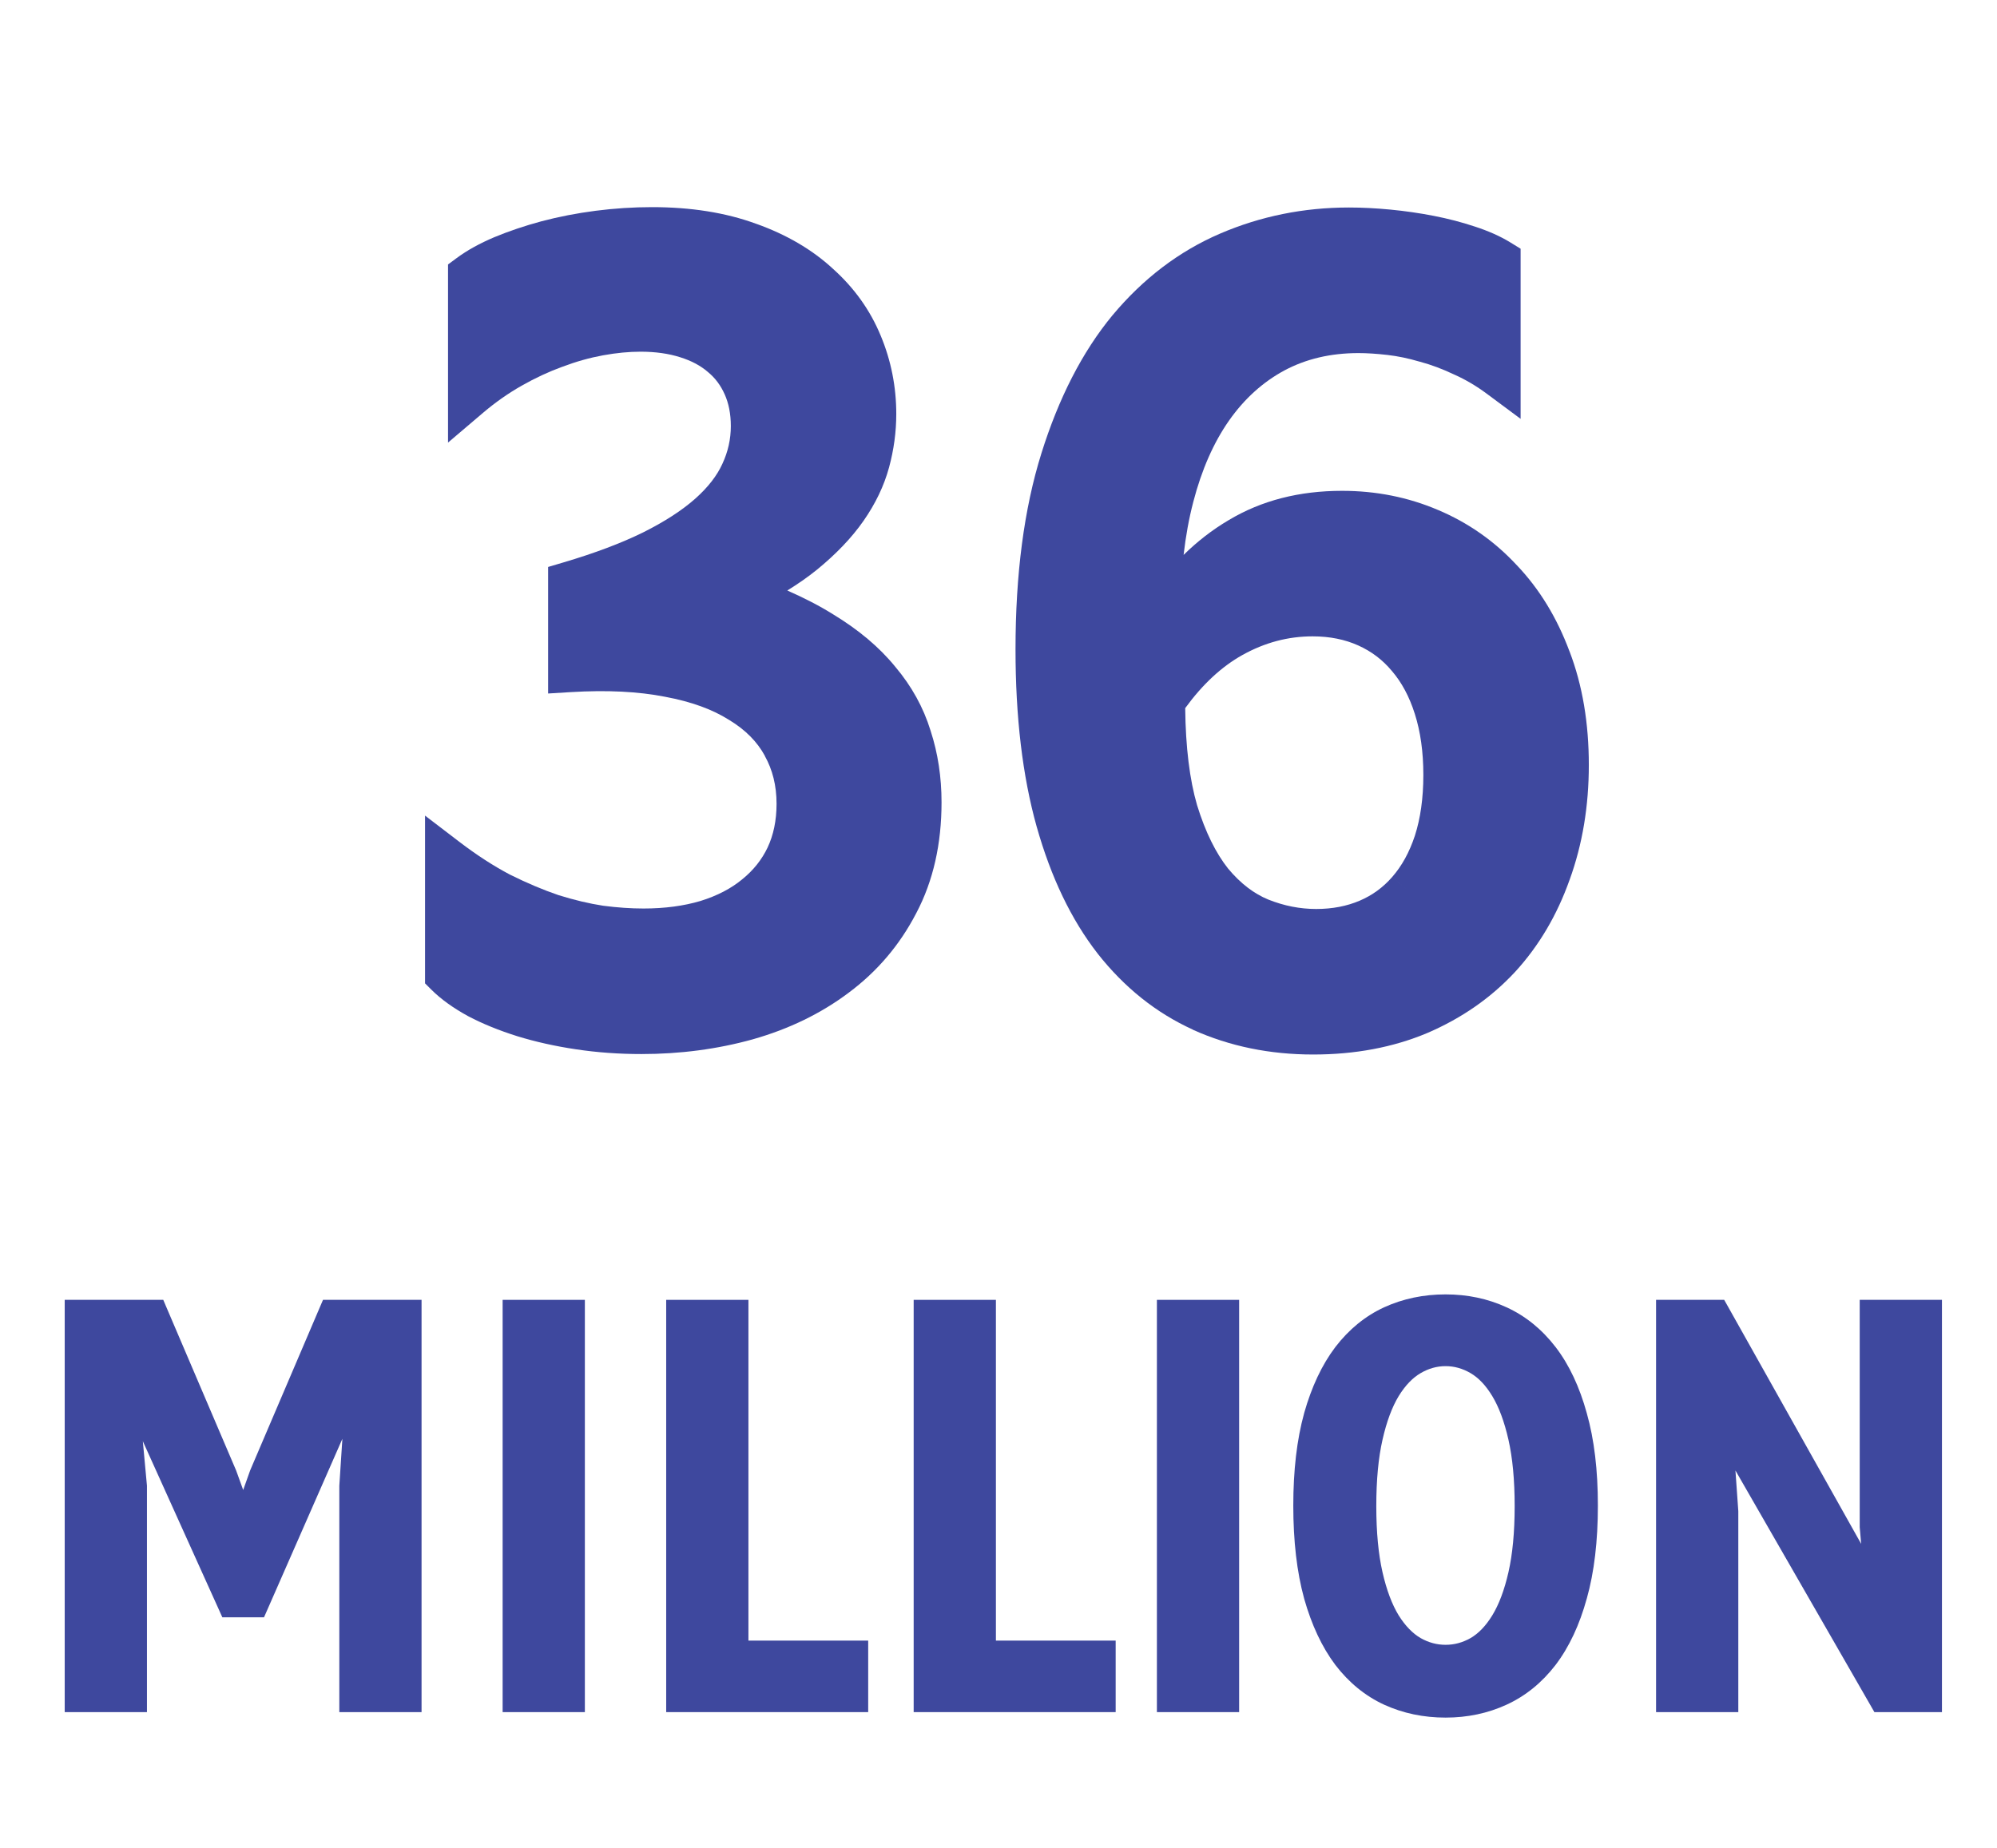
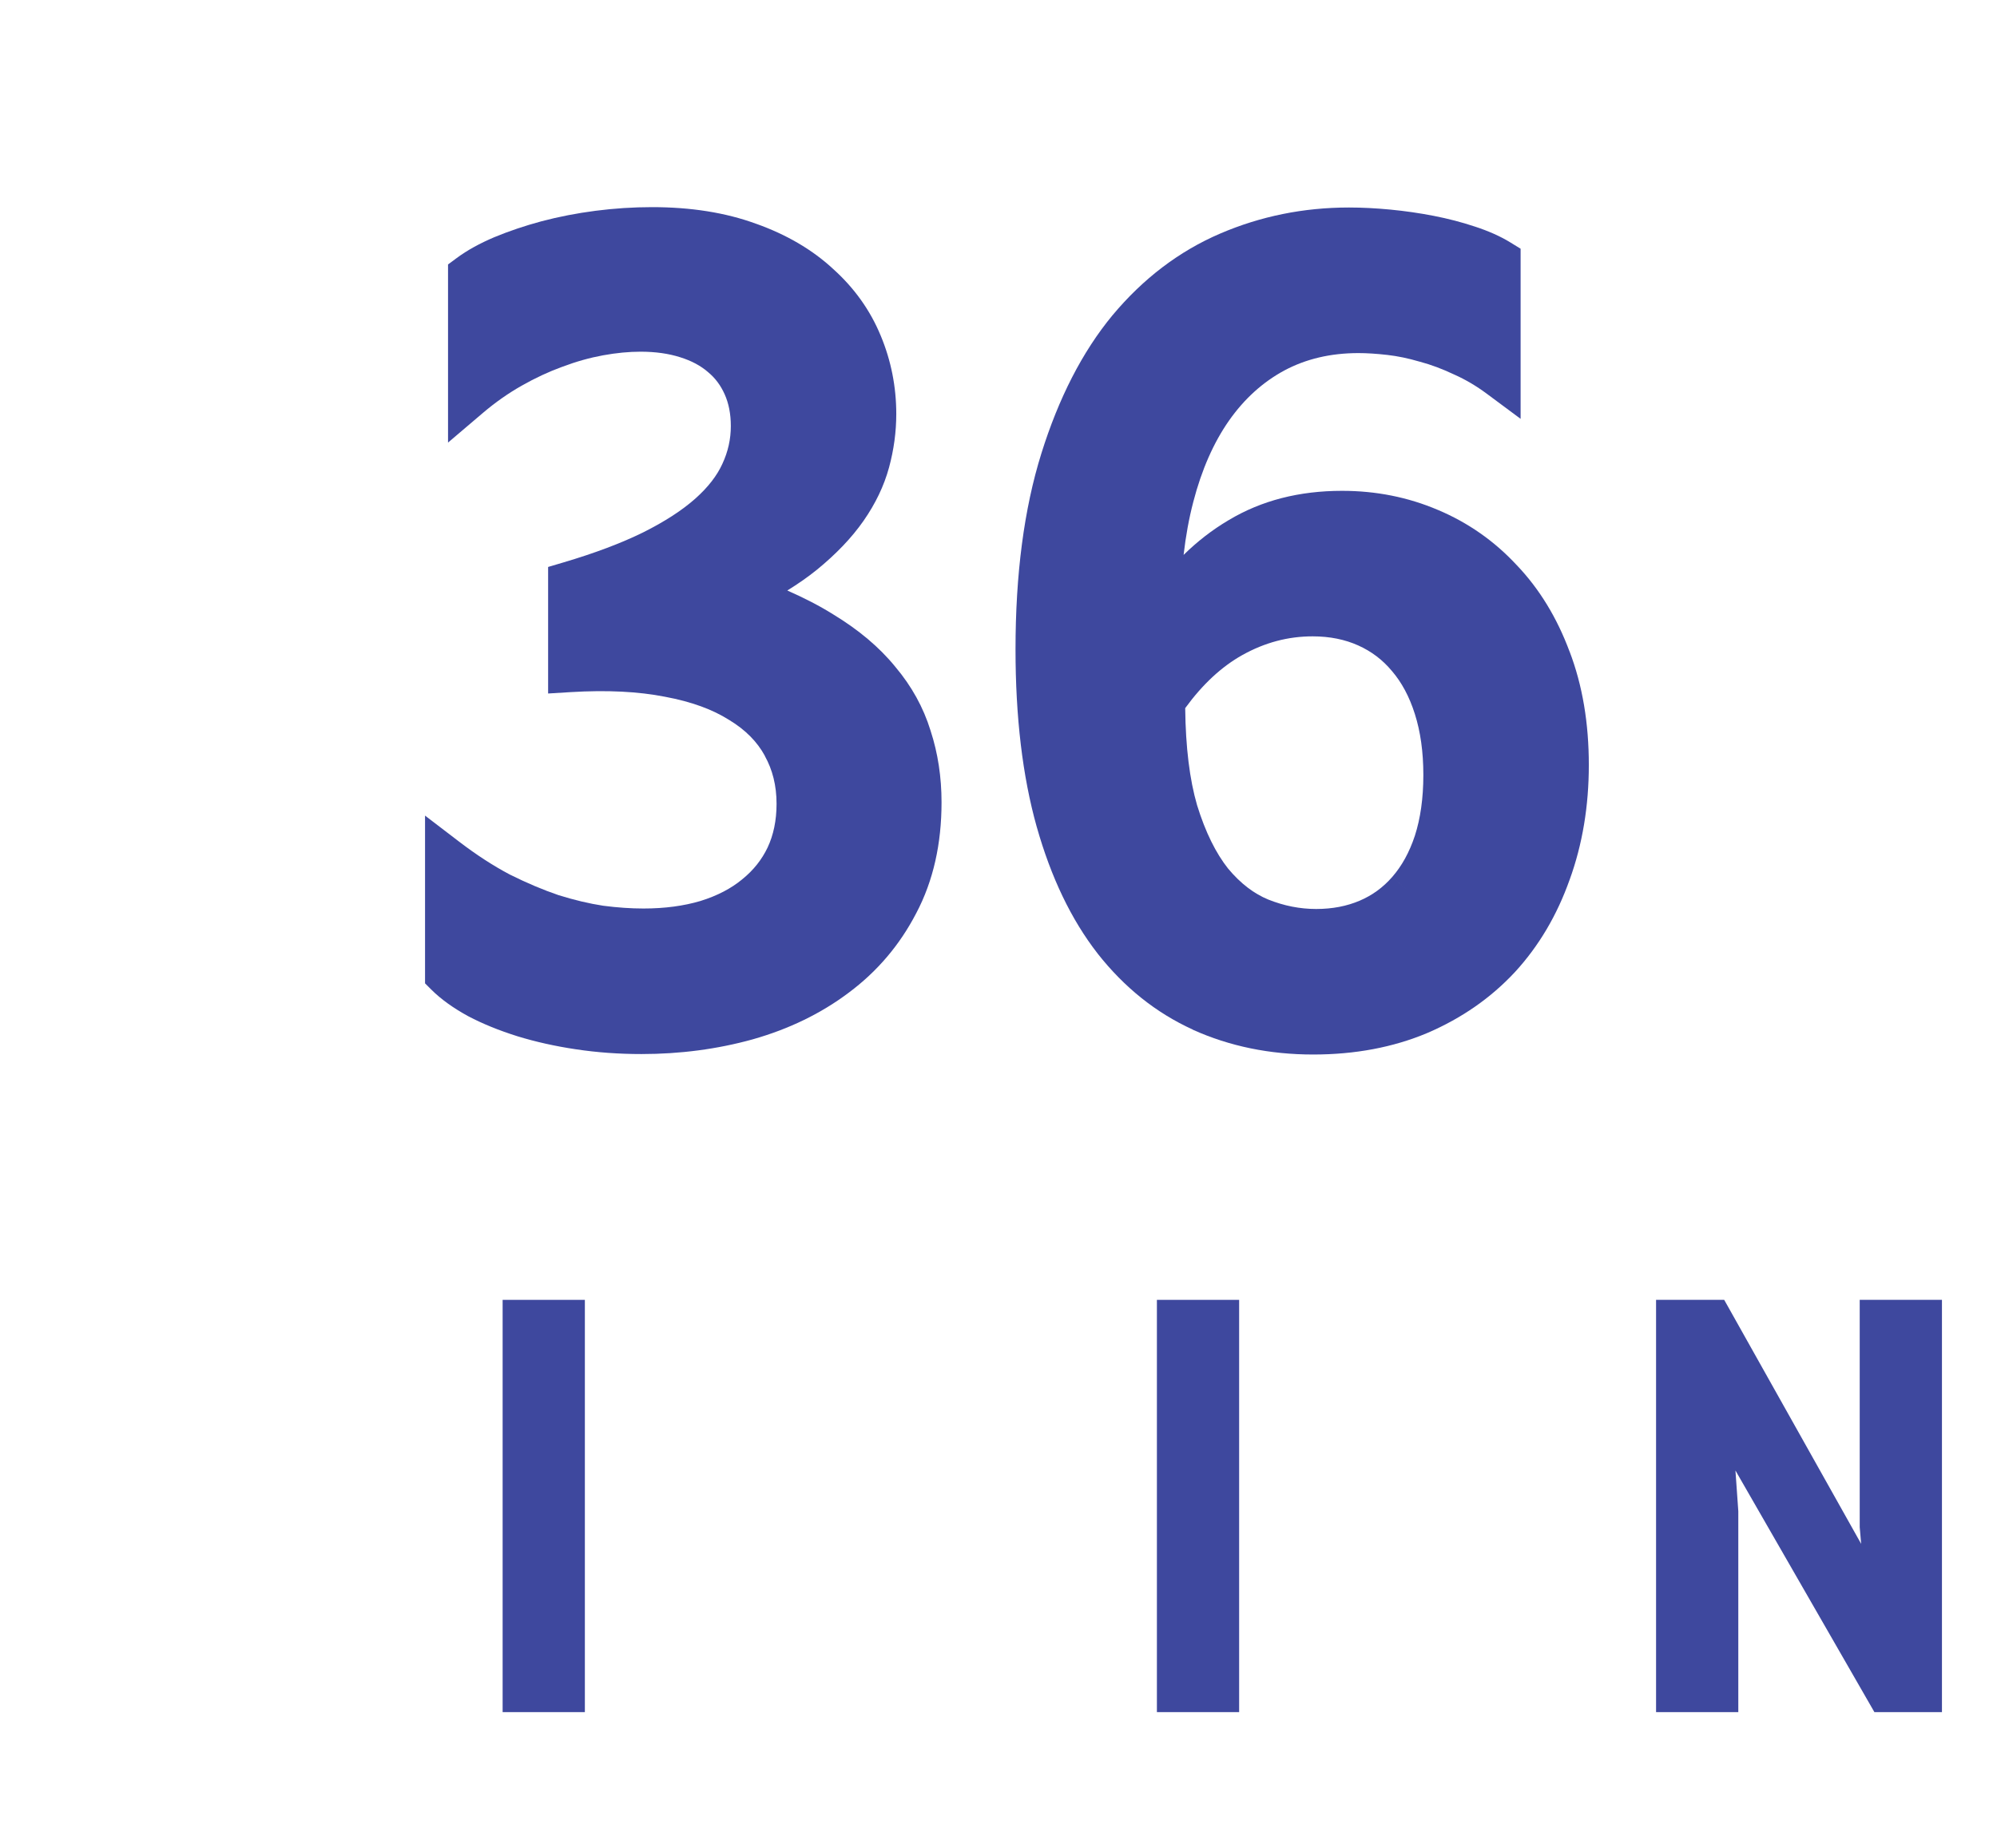
<svg xmlns="http://www.w3.org/2000/svg" id="Layer_1" x="0px" y="0px" width="94px" height="87px" viewBox="0 0 94 87" xml:space="preserve">
  <g>
    <path fill="#3E489E" d="M43.125,42.999c0,0,0-0.001,0-0.001c0.001-0.002,0.003-0.004,0.004-0.006l0,0  c0.805-1.525,1.19-3.274,1.19-5.217c0-1.183-0.169-2.306-0.513-3.363h0c-0.001-0.002-0.002-0.005-0.003-0.008  c-0.001-0.003-0.002-0.007-0.003-0.011H43.8c-0.337-1.09-0.891-2.088-1.65-2.99l0,0c-0.002-0.002-0.004-0.004-0.006-0.006  c-0.002-0.003-0.005-0.006-0.007-0.01l0,0c-0.753-0.924-1.729-1.738-2.902-2.451v0c-0.002-0.001-0.004-0.002-0.006-0.004  c-0.002-0.001-0.005-0.003-0.008-0.005l0,0c-0.646-0.405-1.373-0.778-2.162-1.125c0.503-0.312,0.969-0.634,1.384-0.971l0.002-0.001  c0.899-0.733,1.64-1.502,2.205-2.313c0.557-0.801,0.962-1.639,1.199-2.513c0.225-0.832,0.339-1.67,0.339-2.511  c0-1.284-0.244-2.516-0.731-3.686l0,0c0,0,0-0.001-0.001-0.001c0-0.001,0-0.002-0.001-0.003h0c-0.495-1.2-1.245-2.246-2.234-3.136  l0,0c-0.002-0.002-0.006-0.004-0.008-0.007c-0.002-0.002-0.003-0.003-0.005-0.005l0,0c-0.985-0.91-2.193-1.611-3.602-2.115l0,0  c0,0,0,0,0,0c-0.003-0.001-0.006-0.002-0.009-0.003l0,0.001c-1.444-0.531-3.085-0.786-4.906-0.786c-0.887,0-1.774,0.058-2.66,0.172  c-0.884,0.115-1.731,0.279-2.542,0.494l-0.005,0.001c-0.787,0.213-1.523,0.461-2.208,0.745l0.383,0.924l-0.383-0.924l-0.008,0.003  c-0.677,0.288-1.274,0.613-1.774,0.984l-0.405,0.3v0.504v5.719v2.163l1.647-1.401c0.579-0.492,1.184-0.917,1.815-1.275  c0.643-0.365,1.279-0.661,1.91-0.89l0.012-0.004c0.651-0.246,1.288-0.424,1.911-0.538c0.637-0.116,1.225-0.171,1.767-0.171  c0.713,0,1.327,0.091,1.854,0.258l0.006,0.002c0.544,0.169,0.973,0.404,1.307,0.693l0.007,0.007l0.008,0.006  c0.329,0.272,0.588,0.614,0.778,1.042c0.186,0.417,0.289,0.909,0.289,1.492c0,0.618-0.131,1.208-0.398,1.78l-0.004,0.009  c-0.243,0.533-0.653,1.08-1.276,1.634l0,0c-0.605,0.536-1.416,1.069-2.456,1.588l0,0c-1.013,0.499-2.26,0.971-3.75,1.412  l-0.716,0.212v0.747v4.148v1.063l1.062-0.065c1.72-0.105,3.193-0.027,4.432,0.217l0.011,0.002c1.254,0.233,2.244,0.604,3,1.082  l0.009,0.005l0.009,0.005c0.773,0.467,1.32,1.031,1.678,1.686L36,35.589c0.363,0.65,0.553,1.394,0.553,2.255  c0,0.793-0.147,1.472-0.42,2.056c-0.276,0.578-0.672,1.077-1.199,1.501l0,0l-0.009,0.008c-0.508,0.419-1.152,0.761-1.953,1.01  c-0.782,0.232-1.673,0.355-2.685,0.355c-0.588,0-1.221-0.043-1.897-0.131c-0.655-0.101-1.356-0.266-2.104-0.5  c-0.727-0.248-1.489-0.57-2.29-0.969c-0.77-0.407-1.565-0.921-2.384-1.547L20.007,38.4v2.022v5.461v0.414L20.3,46.59  c0.46,0.46,1.044,0.873,1.725,1.247l0.008,0.005l0.009,0.004c0.687,0.361,1.455,0.672,2.298,0.937l0.005,0.002  c0.865,0.266,1.789,0.472,2.771,0.618c0.99,0.149,2.017,0.223,3.078,0.223c1.819,0,3.566-0.229,5.236-0.692l0.006-0.002  c1.699-0.482,3.208-1.213,4.518-2.198h0c0.001-0.001,0.002-0.002,0.004-0.003c0-0.001,0-0.001,0.001-0.001l0,0  C41.297,45.732,42.354,44.486,43.125,42.999L43.125,42.999z M28.249,43.633L28.249,43.633l0-0.003L28.249,43.633L28.249,43.633z" />
    <path fill="#3E489E" d="M56.15,48.482c1.734,0.781,3.626,1.166,5.661,1.166c1.958,0,3.757-0.332,5.38-1.016l0.009-0.004  l-0.396-0.918l0,0l0.396,0.918c1.603-0.691,2.978-1.645,4.109-2.862l0.005-0.005c1.127-1.229,1.981-2.682,2.569-4.342l0.001,0  c0.605-1.668,0.903-3.473,0.903-5.404c0-1.96-0.296-3.748-0.909-5.35l-0.002,0c-0.585-1.572-1.407-2.927-2.472-4.048v0  c-0.001-0.001-0.003-0.003-0.005-0.004c-0.002-0.002-0.004-0.005-0.006-0.007l-0.001,0c-1.046-1.129-2.284-1.997-3.705-2.597v0  c-0.001,0-0.003-0.001-0.004-0.001l0,0l0,0c-1.411-0.602-2.919-0.899-4.514-0.899c-1.995,0-3.786,0.449-5.337,1.382v0  c-0.001,0-0.002,0.001-0.003,0.002c-0.001,0.001-0.003,0.001-0.005,0.002v0c-0.765,0.453-1.468,0.999-2.111,1.631  c0.101-0.884,0.252-1.715,0.455-2.491v-0.002c0.398-1.532,0.963-2.8,1.679-3.825l0,0c0.729-1.039,1.6-1.82,2.609-2.366  c1.012-0.539,2.165-0.818,3.486-0.818c0.392,0,0.845,0.028,1.363,0.087c0.483,0.055,0.988,0.16,1.516,0.316l0.013,0.003  l0.012,0.003c0.516,0.139,1.045,0.336,1.59,0.595l0.01,0.004l0.011,0.005c0.524,0.234,1.032,0.533,1.522,0.897l1.597,1.186v-1.989  v-5.461v-0.559l-0.476-0.293c-0.488-0.3-1.054-0.548-1.685-0.753v0c-0.001,0-0.003,0-0.005-0.001c-0.001,0-0.002-0.001-0.003-0.001  v0c-0.605-0.202-1.246-0.368-1.922-0.5c-0.673-0.131-1.354-0.229-2.042-0.295c-0.684-0.065-1.332-0.098-1.946-0.098  c-2.132,0-4.157,0.409-6.067,1.229c-1.937,0.833-3.623,2.121-5.06,3.84l0,0l-0.004,0.004c-1.429,1.731-2.536,3.909-3.347,6.502  c-0.82,2.622-1.218,5.704-1.218,9.228c0,3.174,0.327,5.965,0.998,8.356l0.001,0.001c0.667,2.36,1.615,4.359,2.868,5.967  l0.003,0.005l0.786-0.619l0,0l-0.786,0.619c1.248,1.584,2.738,2.782,4.473,3.572L56.15,48.482z M66.288,41.945l-0.753-0.659  l-0.001,0.001c-0.433,0.497-0.942,0.867-1.536,1.12c-0.598,0.254-1.274,0.389-2.046,0.389c-0.758,0-1.506-0.146-2.251-0.443  c-0.662-0.271-1.297-0.743-1.895-1.461c-0.568-0.717-1.063-1.699-1.459-2.984c-0.349-1.197-0.538-2.721-0.559-4.568  c0.819-1.125,1.717-1.955,2.689-2.499c1.061-0.592,2.158-0.881,3.31-0.881c0.813,0,1.522,0.148,2.146,0.428  c0.627,0.282,1.152,0.681,1.585,1.203l0.005,0.005l0.004,0.005c0.447,0.523,0.811,1.188,1.073,2.02  c0.261,0.823,0.398,1.774,0.398,2.862c0,1.106-0.139,2.054-0.397,2.857l0,0c-0.262,0.795-0.621,1.436-1.066,1.945L66.288,41.945  L66.288,41.945z" />
    <polygon fill="#3E489E" points="24.159,61.199 23.659,61.199 23.659,61.699 23.659,80.109 23.659,80.609 24.159,80.609   27.03,80.609 27.53,80.609 27.53,80.109 27.53,61.699 27.53,61.199 27.03,61.199  " />
-     <polygon fill="#3E489E" points="15.534,61.199 15.204,61.199 15.074,61.503 11.781,69.214 11.775,69.229 11.77,69.242   11.447,70.15 11.118,69.24 11.113,69.227 11.107,69.214 7.814,61.503 7.685,61.199 7.354,61.199 3.546,61.199 3.046,61.199   3.046,61.699 3.046,80.109 3.046,80.609 3.546,80.609 6.417,80.609 6.917,80.609 6.917,80.109 6.917,69.973 6.917,69.949   6.915,69.927 6.723,67.854 10.333,75.85 10.465,76.145 10.788,76.145 12.101,76.145 12.427,76.145 12.559,75.846 16.116,67.741   15.973,69.94 15.972,69.957 15.972,69.973 15.972,80.109 15.972,80.609 16.472,80.609 19.343,80.609 19.843,80.609 19.843,80.109   19.843,61.699 19.843,61.199 19.343,61.199  " />
-     <polygon fill="#3E489E" points="35.229,77.242 35.229,61.699 35.229,61.199 34.729,61.199 31.858,61.199 31.358,61.199   31.358,61.699 31.358,80.109 31.358,80.609 31.858,80.609 40.366,80.609 40.866,80.609 40.866,80.109 40.866,77.742 40.866,77.242   40.366,77.242  " />
    <polygon fill="#3E489E" points="54.956,61.199 54.456,61.199 54.456,61.699 54.456,80.109 54.456,80.609 54.956,80.609   57.827,80.609 58.327,80.609 58.327,80.109 58.327,61.699 58.327,61.199 57.827,61.199  " />
-     <path fill="#3E489E" d="M74.69,66.531c-0.34-1.232-0.826-2.274-1.467-3.109c-0.64-0.831-1.408-1.46-2.308-1.872l0,0l0,0  c-0.001,0-0.002-0.001-0.002-0.001l0,0c-0.883-0.406-1.841-0.607-2.868-0.607c-1.035,0-2.001,0.201-2.892,0.607l-0.002,0.001  c-0.893,0.412-1.657,1.04-2.296,1.872l-0.002,0.003c-0.632,0.835-1.117,1.875-1.466,3.106v0.004  c-0.344,1.242-0.511,2.695-0.511,4.352c0,1.664,0.167,3.125,0.511,4.375h-0.001l0.001,0.004c0.349,1.23,0.833,2.275,1.465,3.116  l0.003,0.005c0.639,0.832,1.403,1.46,2.296,1.872l0.002,0.001c0.891,0.406,1.856,0.607,2.892,0.607  c1.027,0,1.985-0.201,2.868-0.607l0,0c0,0,0.001-0.001,0.002-0.001l0,0l0,0c0.899-0.412,1.668-1.041,2.308-1.872l0.001-0.002  c0.641-0.844,1.127-1.888,1.466-3.121h0.001c0.352-1.25,0.522-2.712,0.522-4.377C75.214,69.229,75.043,67.775,74.69,66.531  L74.69,66.531z M71.004,74.021c-0.195,0.857-0.453,1.528-0.76,2.03c-0.311,0.509-0.654,0.855-1.02,1.07  c-0.38,0.215-0.771,0.319-1.179,0.319s-0.799-0.104-1.179-0.319c-0.366-0.215-0.715-0.563-1.033-1.073  c-0.306-0.502-0.563-1.172-0.758-2.027c-0.192-0.844-0.292-1.878-0.292-3.111c0-1.241,0.1-2.279,0.292-3.123v-0.001  c0.195-0.864,0.453-1.545,0.762-2.056l0,0c0.318-0.517,0.667-0.867,1.031-1.08c0.381-0.223,0.77-0.33,1.177-0.33  c0.406,0,0.796,0.107,1.177,0.33c0.364,0.213,0.708,0.563,1.02,1.08c0.309,0.511,0.566,1.191,0.762,2.056v0.001  c0.191,0.844,0.292,1.882,0.292,3.123C71.296,72.144,71.196,73.178,71.004,74.021z" />
    <polygon fill="#3E489E" points="90.909,61.199 88.038,61.199 87.538,61.199 87.538,61.699 87.538,71.883 87.538,71.904   87.54,71.926 87.606,72.687 81.303,61.455 81.159,61.199 80.866,61.199 78.452,61.199 77.952,61.199 77.952,61.699 77.952,80.109   77.952,80.609 78.452,80.609 81.323,80.609 81.823,80.609 81.823,80.109 81.823,71.168 81.823,71.15 81.822,71.133 81.688,69.232   88.085,80.358 88.229,80.609 88.519,80.609 90.909,80.609 91.409,80.609 91.409,80.109 91.409,61.699 91.409,61.199  " />
-     <polygon fill="#3E489E" points="46.878,77.242 46.878,61.699 46.878,61.199 46.378,61.199 43.507,61.199 43.007,61.199   43.007,61.699 43.007,80.109 43.007,80.609 43.507,80.609 52.015,80.609 52.515,80.609 52.515,80.109 52.515,77.742 52.515,77.242   52.015,77.242  " />
  </g>
</svg>